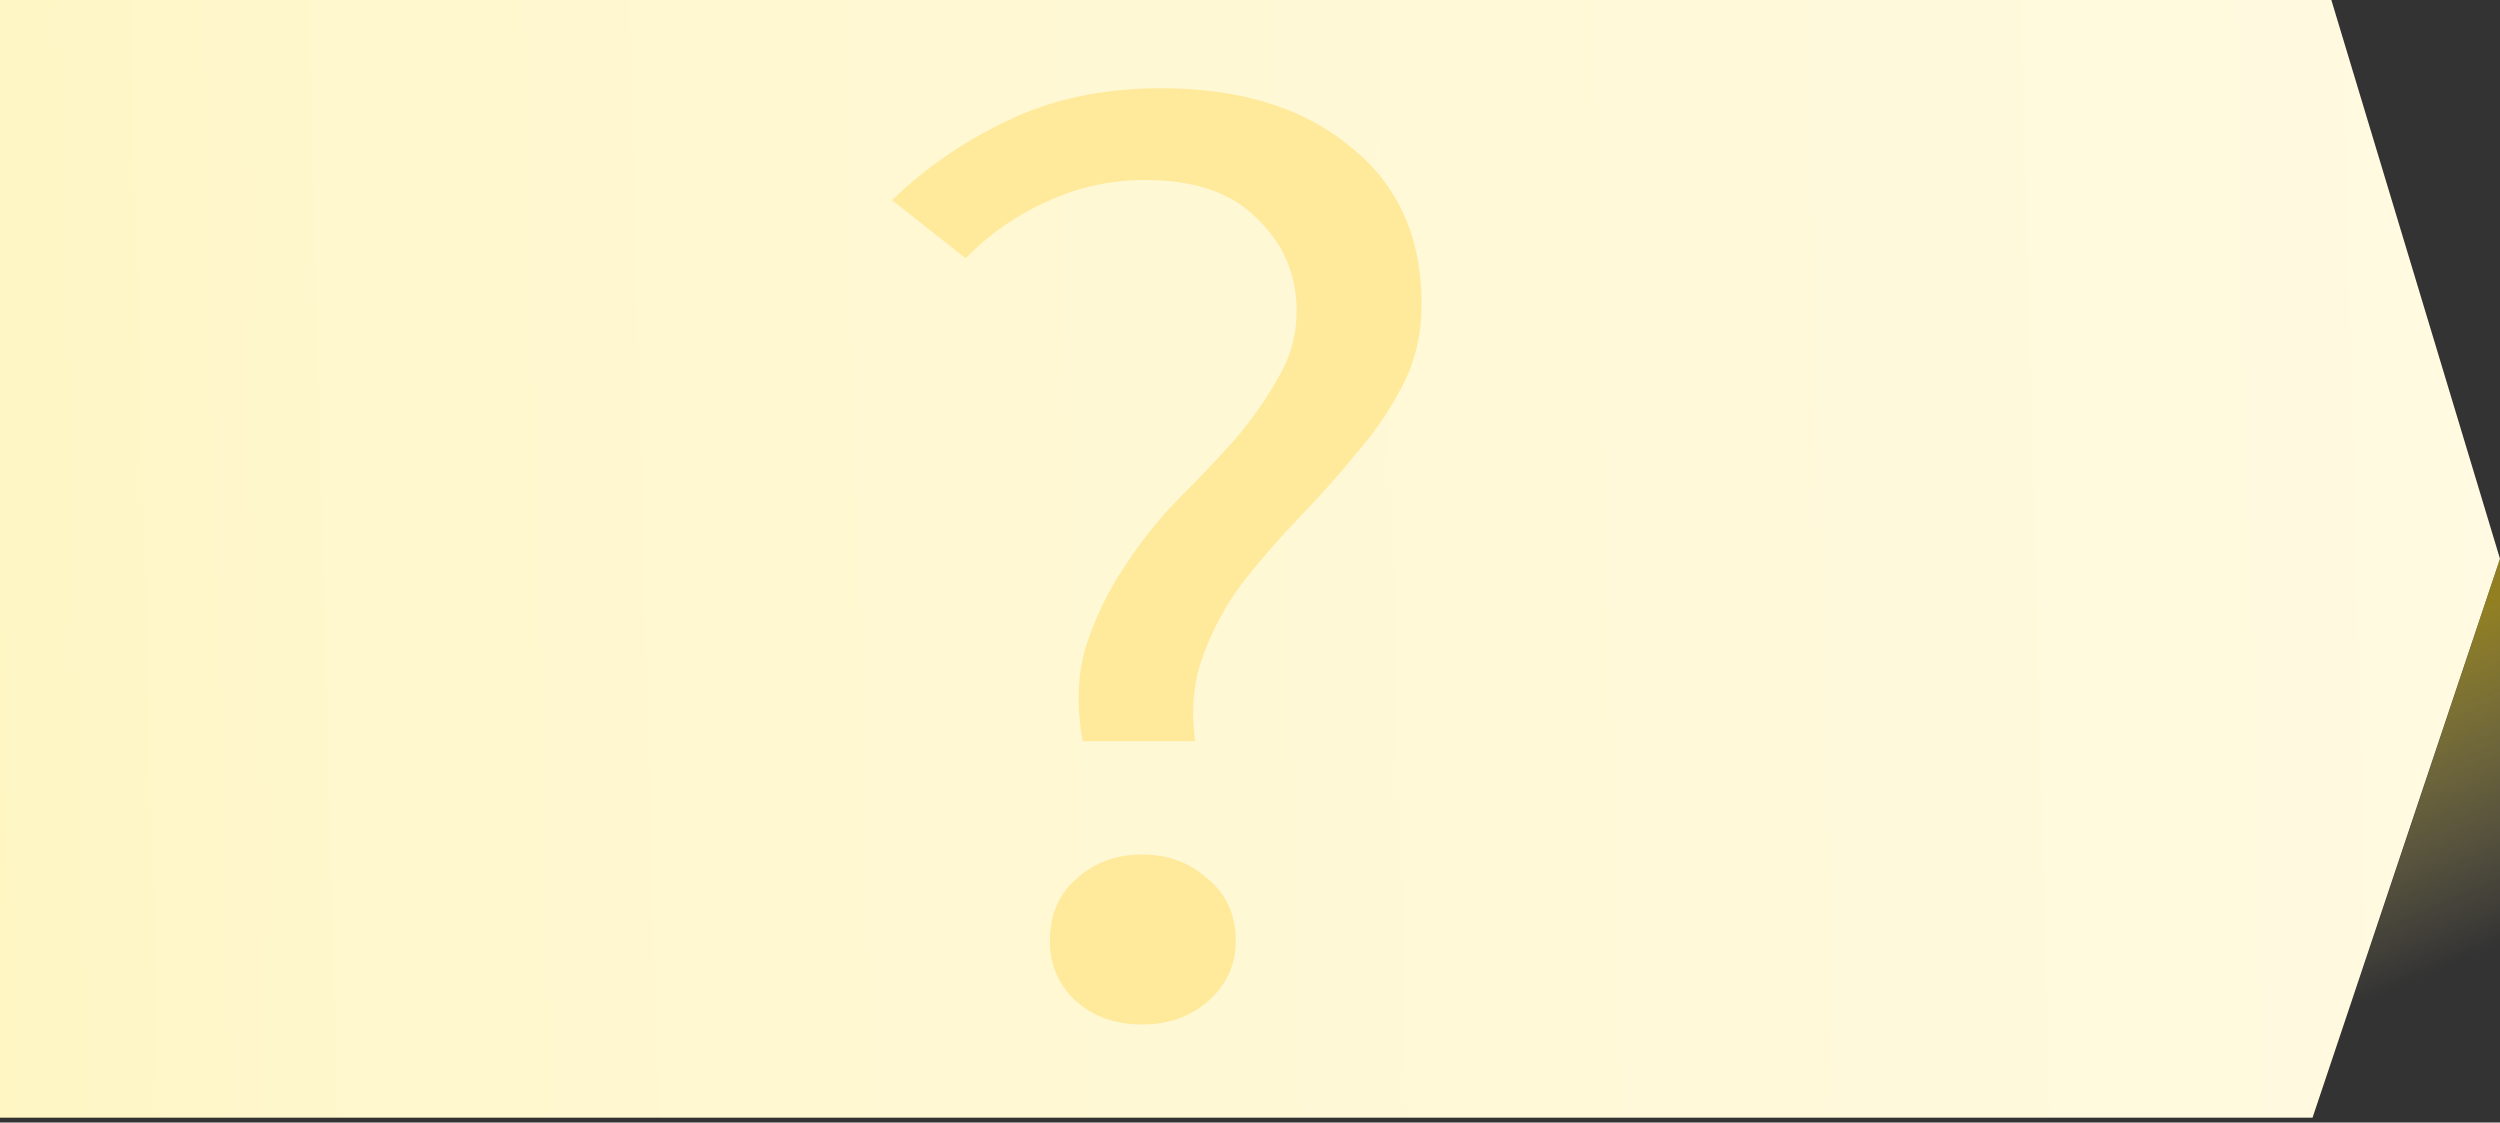
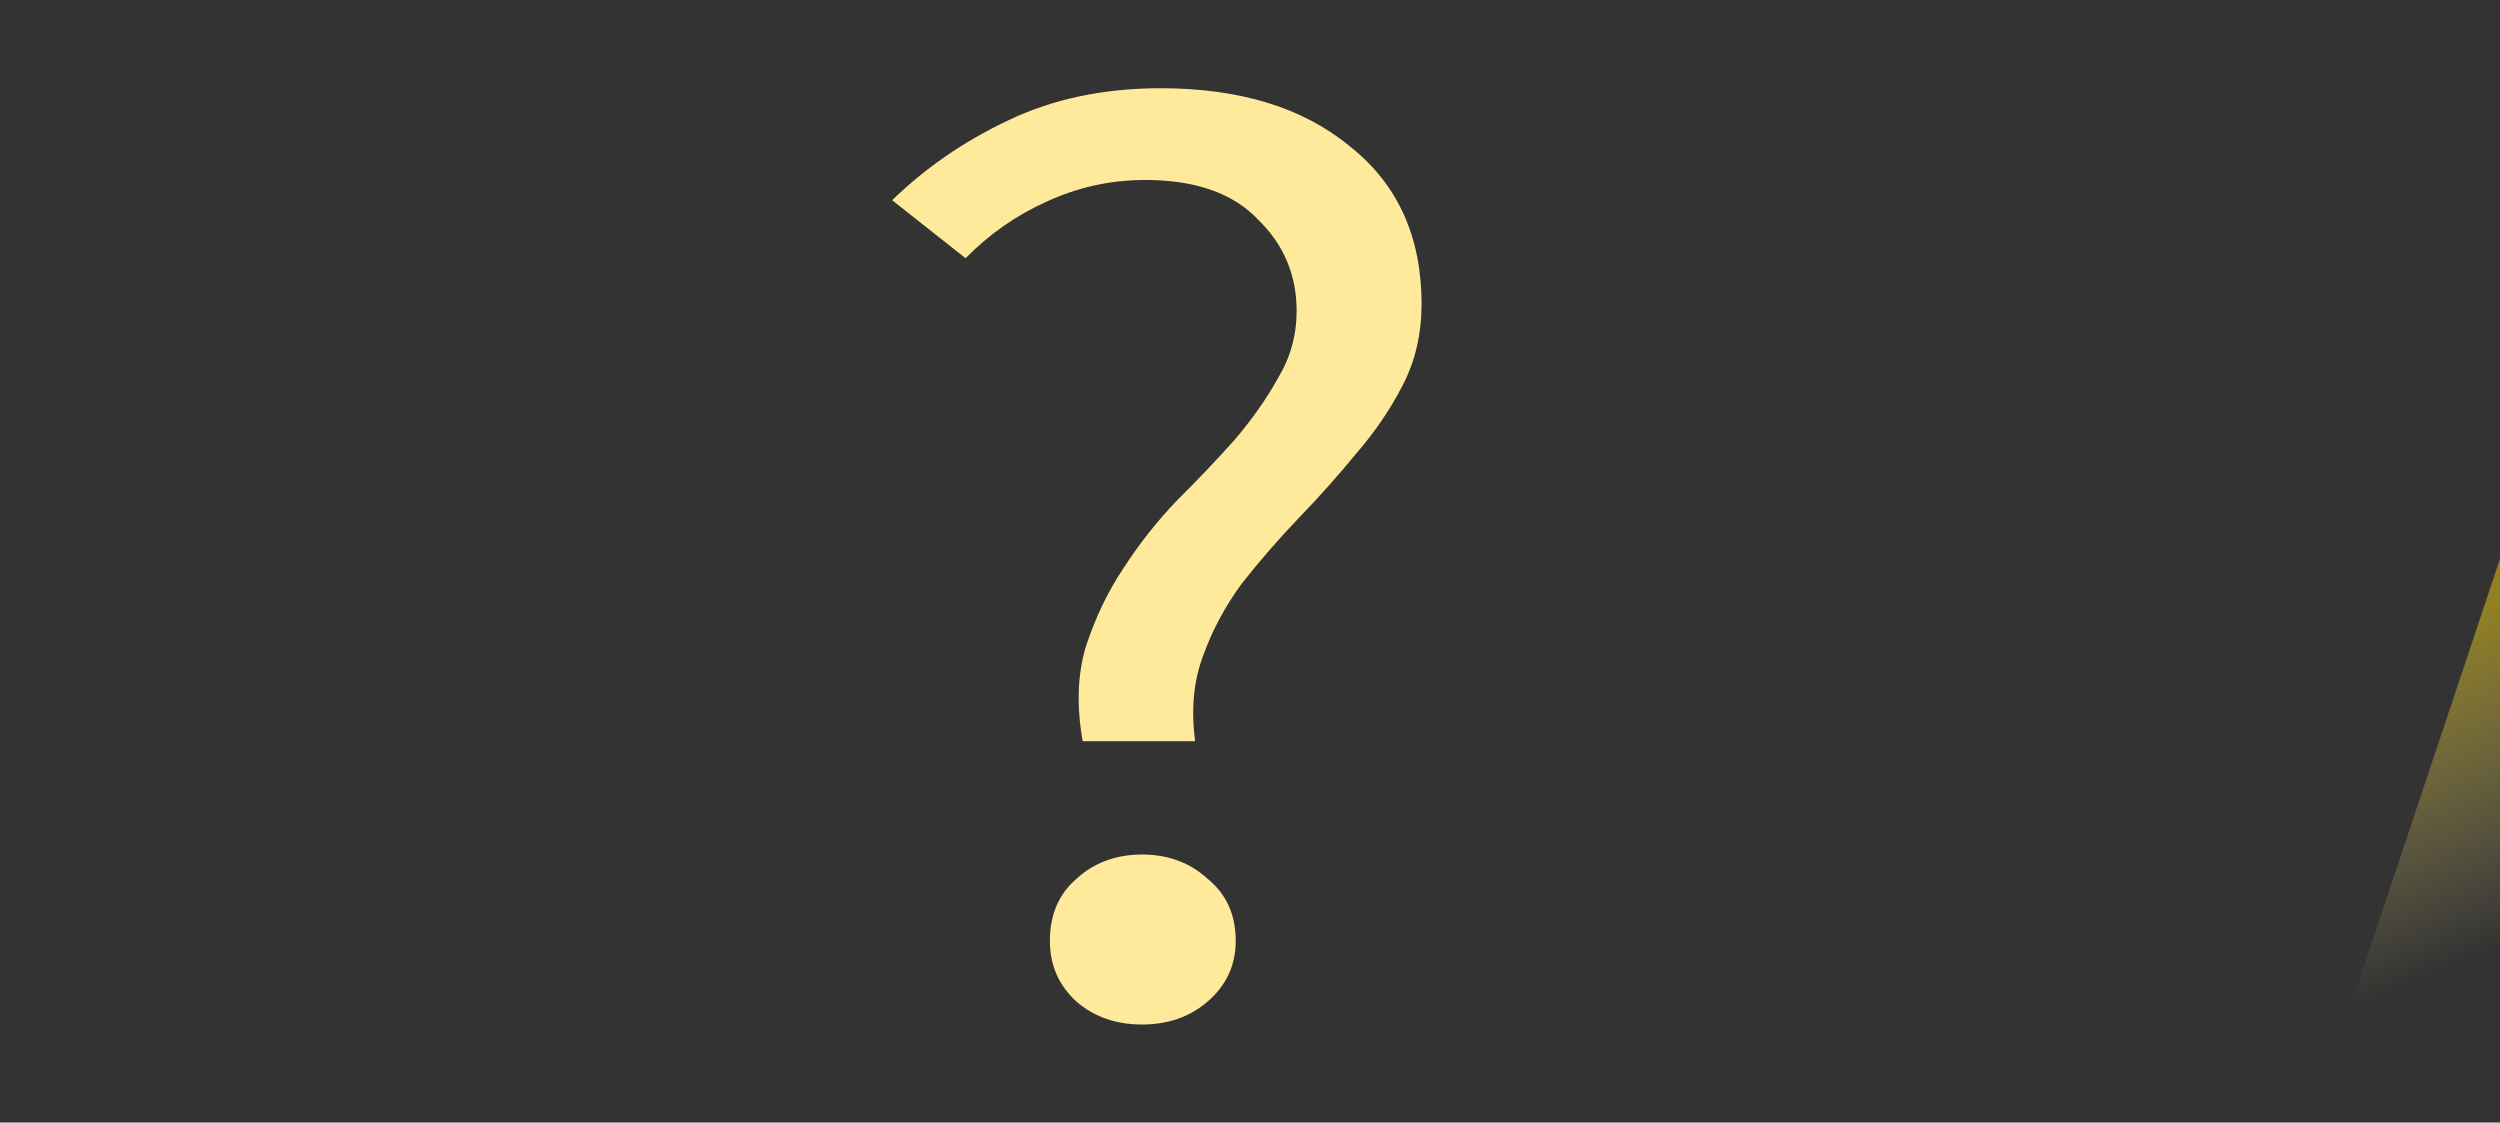
<svg xmlns="http://www.w3.org/2000/svg" width="510" height="229" viewBox="0 0 510 229" fill="none">
  <rect x="0" y="0" width="510" height="229" fill="#333333" stroke="none" />
-   <path d="M0 -6.10352e-05H475.594L510 114L471.758 228H0V-6.10352e-05Z" fill="url(#paint0_linear_1511_1473)" />
  <path d="M472 227.779L510 114V228.5L472 227.779Z" fill="url(#paint1_linear_1511_1473)" fill-opacity="0.6" />
  <path d="M220.867 151.205C219.593 144.049 219.805 137.627 221.504 131.939C223.416 126.068 225.965 120.747 229.15 115.977C232.336 111.023 235.947 106.436 239.982 102.216C244.23 97.996 248.159 93.868 251.77 89.831C255.381 85.611 258.354 81.391 260.69 77.171C263.239 72.951 264.513 68.365 264.513 63.411C264.513 56.072 261.858 49.833 256.549 44.696C251.451 39.375 243.805 36.715 233.611 36.715C226.602 36.715 219.912 38.182 213.54 41.118C207.381 43.87 201.858 47.723 196.973 52.677L182 40.843C188.796 34.238 196.655 28.825 205.575 24.605C214.708 20.202 225.115 18 236.796 18C252.938 18 265.788 21.945 275.345 29.834C285.115 37.54 290 48.274 290 62.035C290 68.089 288.726 73.594 286.177 78.548C283.628 83.501 280.442 88.18 276.619 92.584C273.009 96.987 269.08 101.39 264.832 105.794C260.796 110.014 256.973 114.417 253.363 119.004C249.965 123.591 247.31 128.545 245.398 133.866C243.487 139.003 242.956 144.783 243.805 151.205H220.867ZM232.973 209C227.664 209 223.204 207.44 219.593 204.321C215.982 201.019 214.177 196.89 214.177 191.937C214.177 186.616 215.982 182.396 219.593 179.277C223.204 175.974 227.664 174.323 232.973 174.323C238.283 174.323 242.743 175.974 246.354 179.277C250.177 182.396 252.089 186.616 252.089 191.937C252.089 196.89 250.177 201.019 246.354 204.321C242.743 207.44 238.283 209 232.973 209Z" fill="#FFE99A" />
  <defs>
    <linearGradient id="paint0_linear_1511_1473" x1="-452.25" y1="75.999" x2="664.534" y2="47.035" gradientUnits="userSpaceOnUse">
      <stop offset="0.037" stop-color="#FFED8C" />
      <stop offset="0.453" stop-color="#FFF7CC" />
      <stop offset="1" stop-color="#FFFBE8" />
    </linearGradient>
    <linearGradient id="paint1_linear_1511_1473" x1="492.602" y1="129.876" x2="517.992" y2="189.249" gradientUnits="userSpaceOnUse">
      <stop stop-color="#D0B318" />
      <stop offset="1" stop-color="#E8D887" stop-opacity="0" />
    </linearGradient>
  </defs>
</svg>